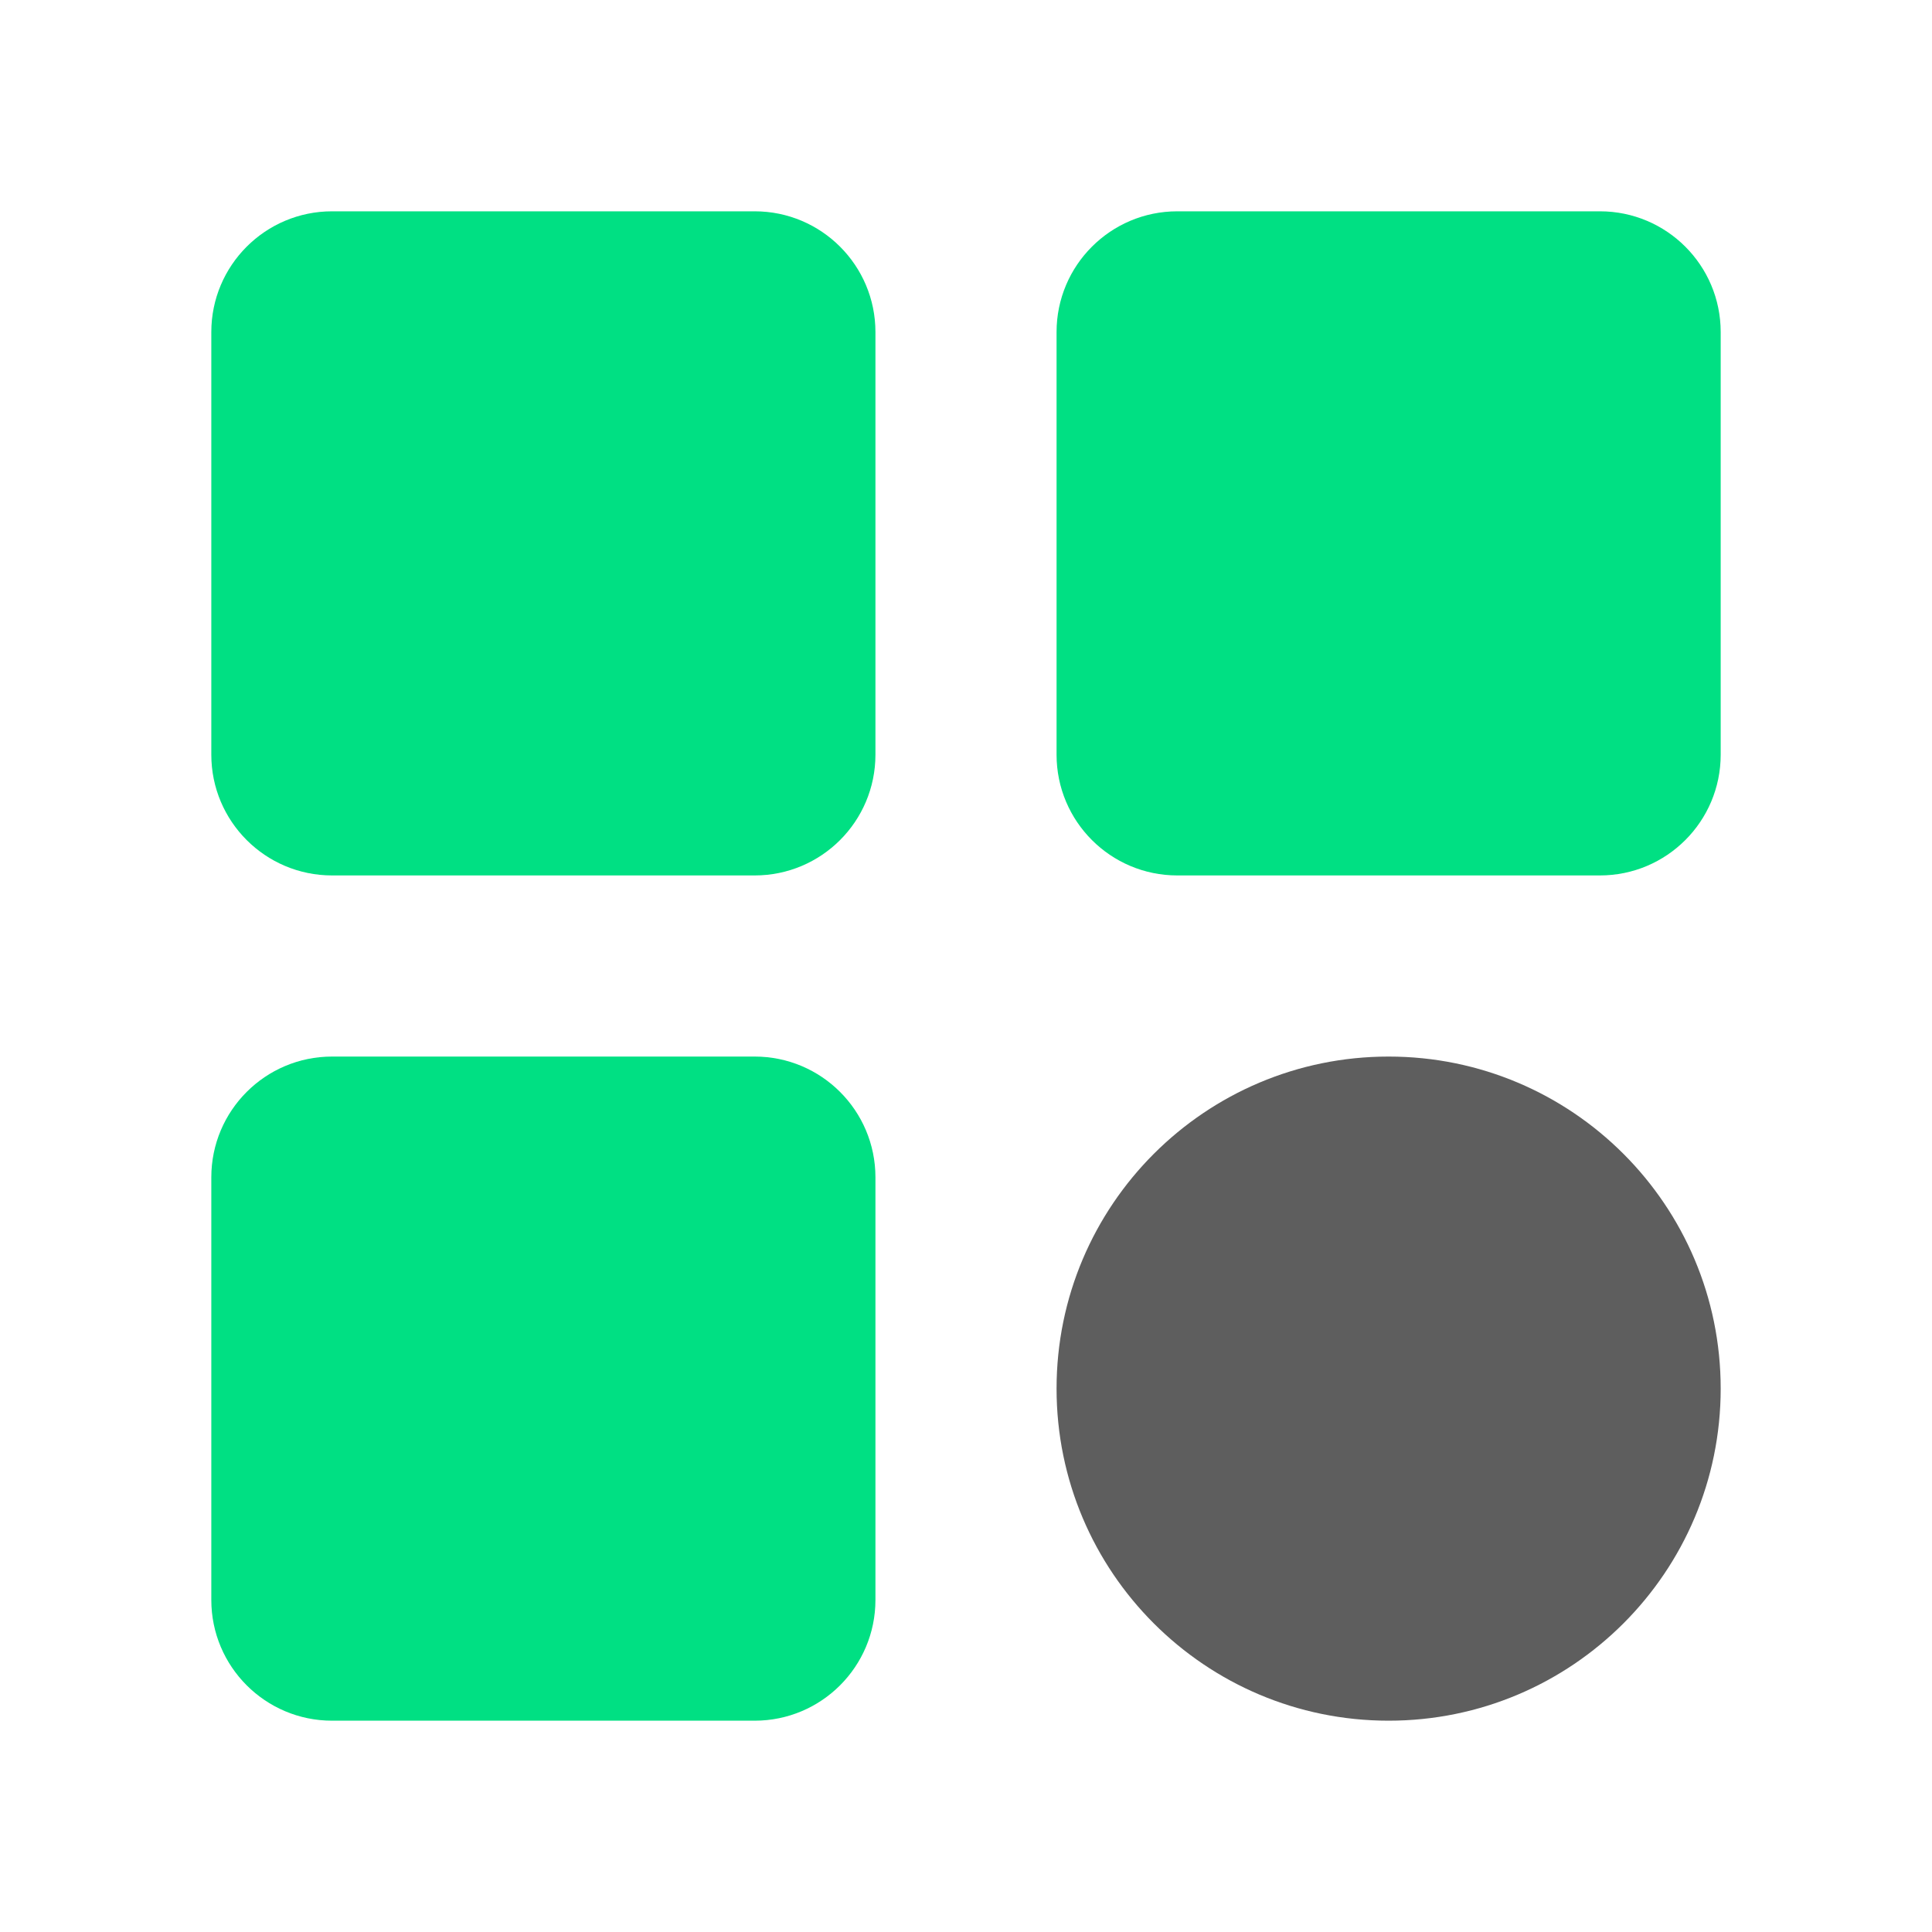
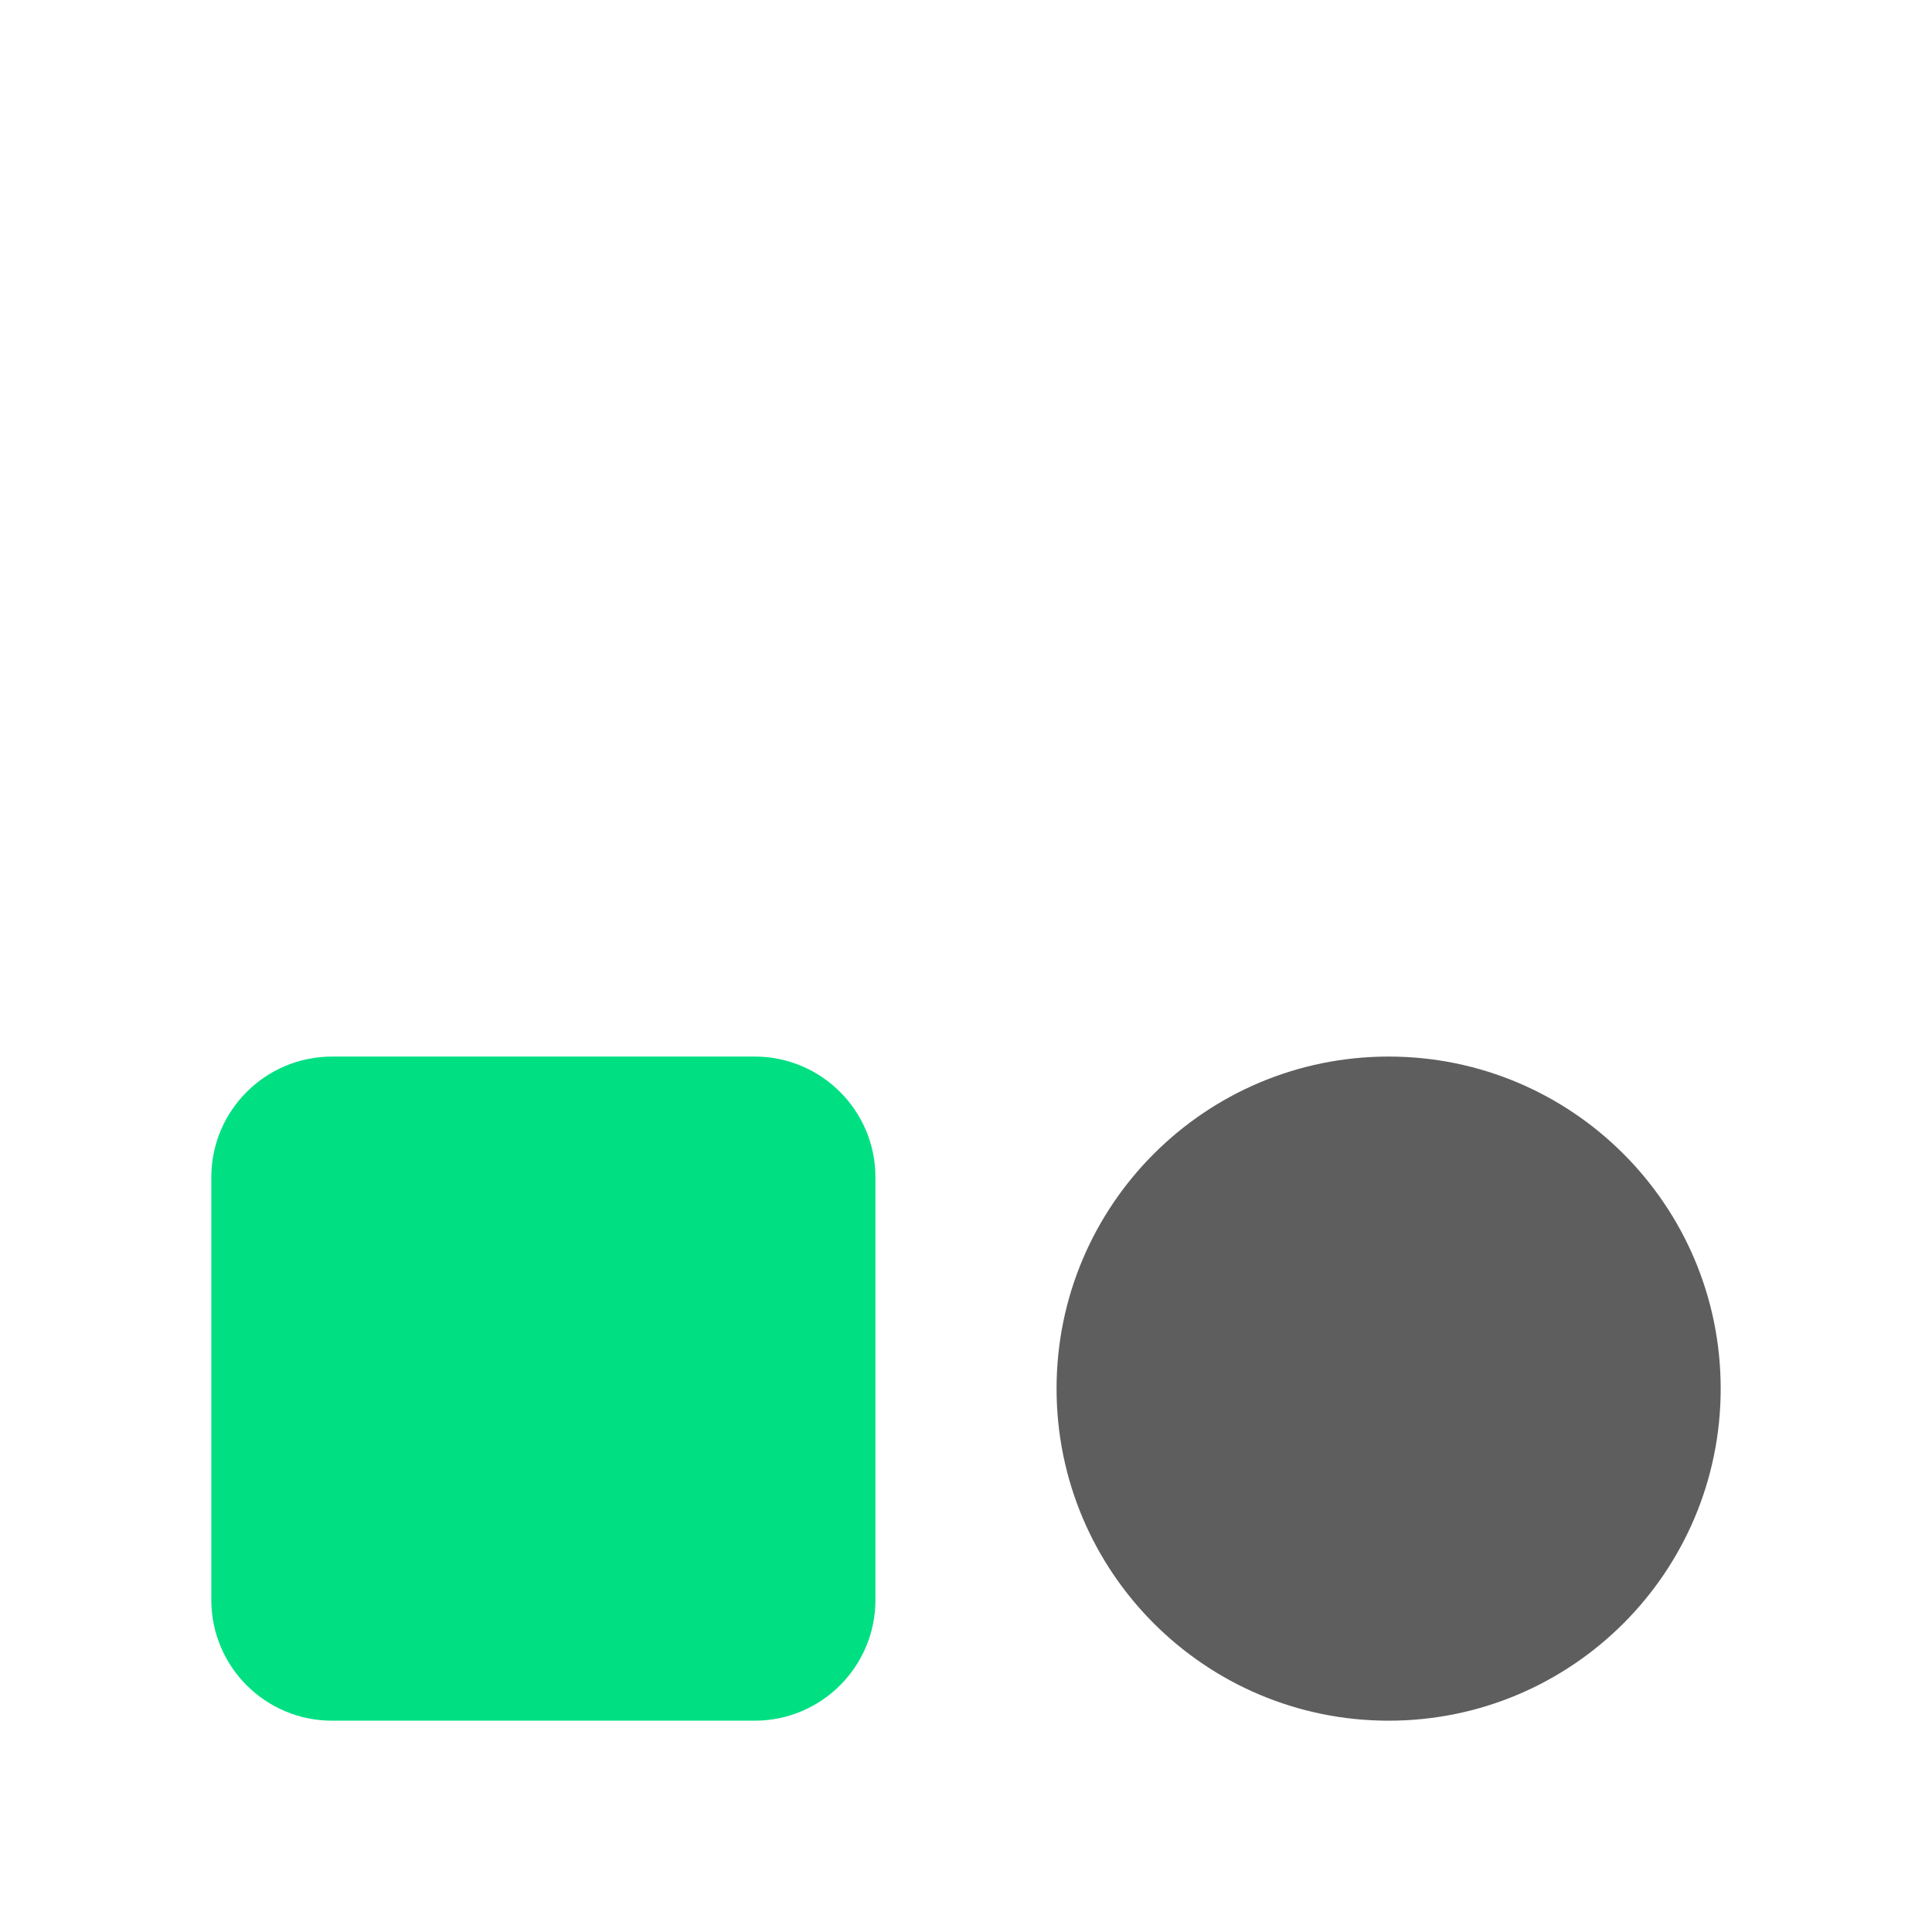
<svg xmlns="http://www.w3.org/2000/svg" width="72" height="72" viewBox="0 0 72 72" fill="none">
-   <path d="M28.125 7.875H12.375C9.89 7.875 7.875 9.89 7.875 12.375V28.125C7.875 30.61 9.89 32.625 12.375 32.625H28.125C30.61 32.625 32.625 30.61 32.625 28.125V12.375C32.625 9.89 30.61 7.875 28.125 7.875Z" fill="#00E083" />
-   <path d="M59.625 7.875H43.875C41.39 7.875 39.375 9.89 39.375 12.375V28.125C39.375 30.61 41.39 32.625 43.875 32.625H59.625C62.11 32.625 64.125 30.61 64.125 28.125V12.375C64.125 9.89 62.11 7.875 59.625 7.875Z" fill="#00E083" />
  <path d="M28.125 39.375H12.375C9.89 39.375 7.875 41.39 7.875 43.875V59.625C7.875 62.11 9.89 64.125 12.375 64.125H28.125C30.61 64.125 32.625 62.11 32.625 59.625V43.875C32.625 41.39 30.61 39.375 28.125 39.375Z" fill="#00E083" />
  <path d="M51.75 64.125C58.584 64.125 64.125 58.584 64.125 51.75C64.125 44.916 58.584 39.375 51.75 39.375C44.916 39.375 39.375 44.916 39.375 51.75C39.375 58.584 44.916 64.125 51.75 64.125Z" fill="#5E5E5E" />
</svg>